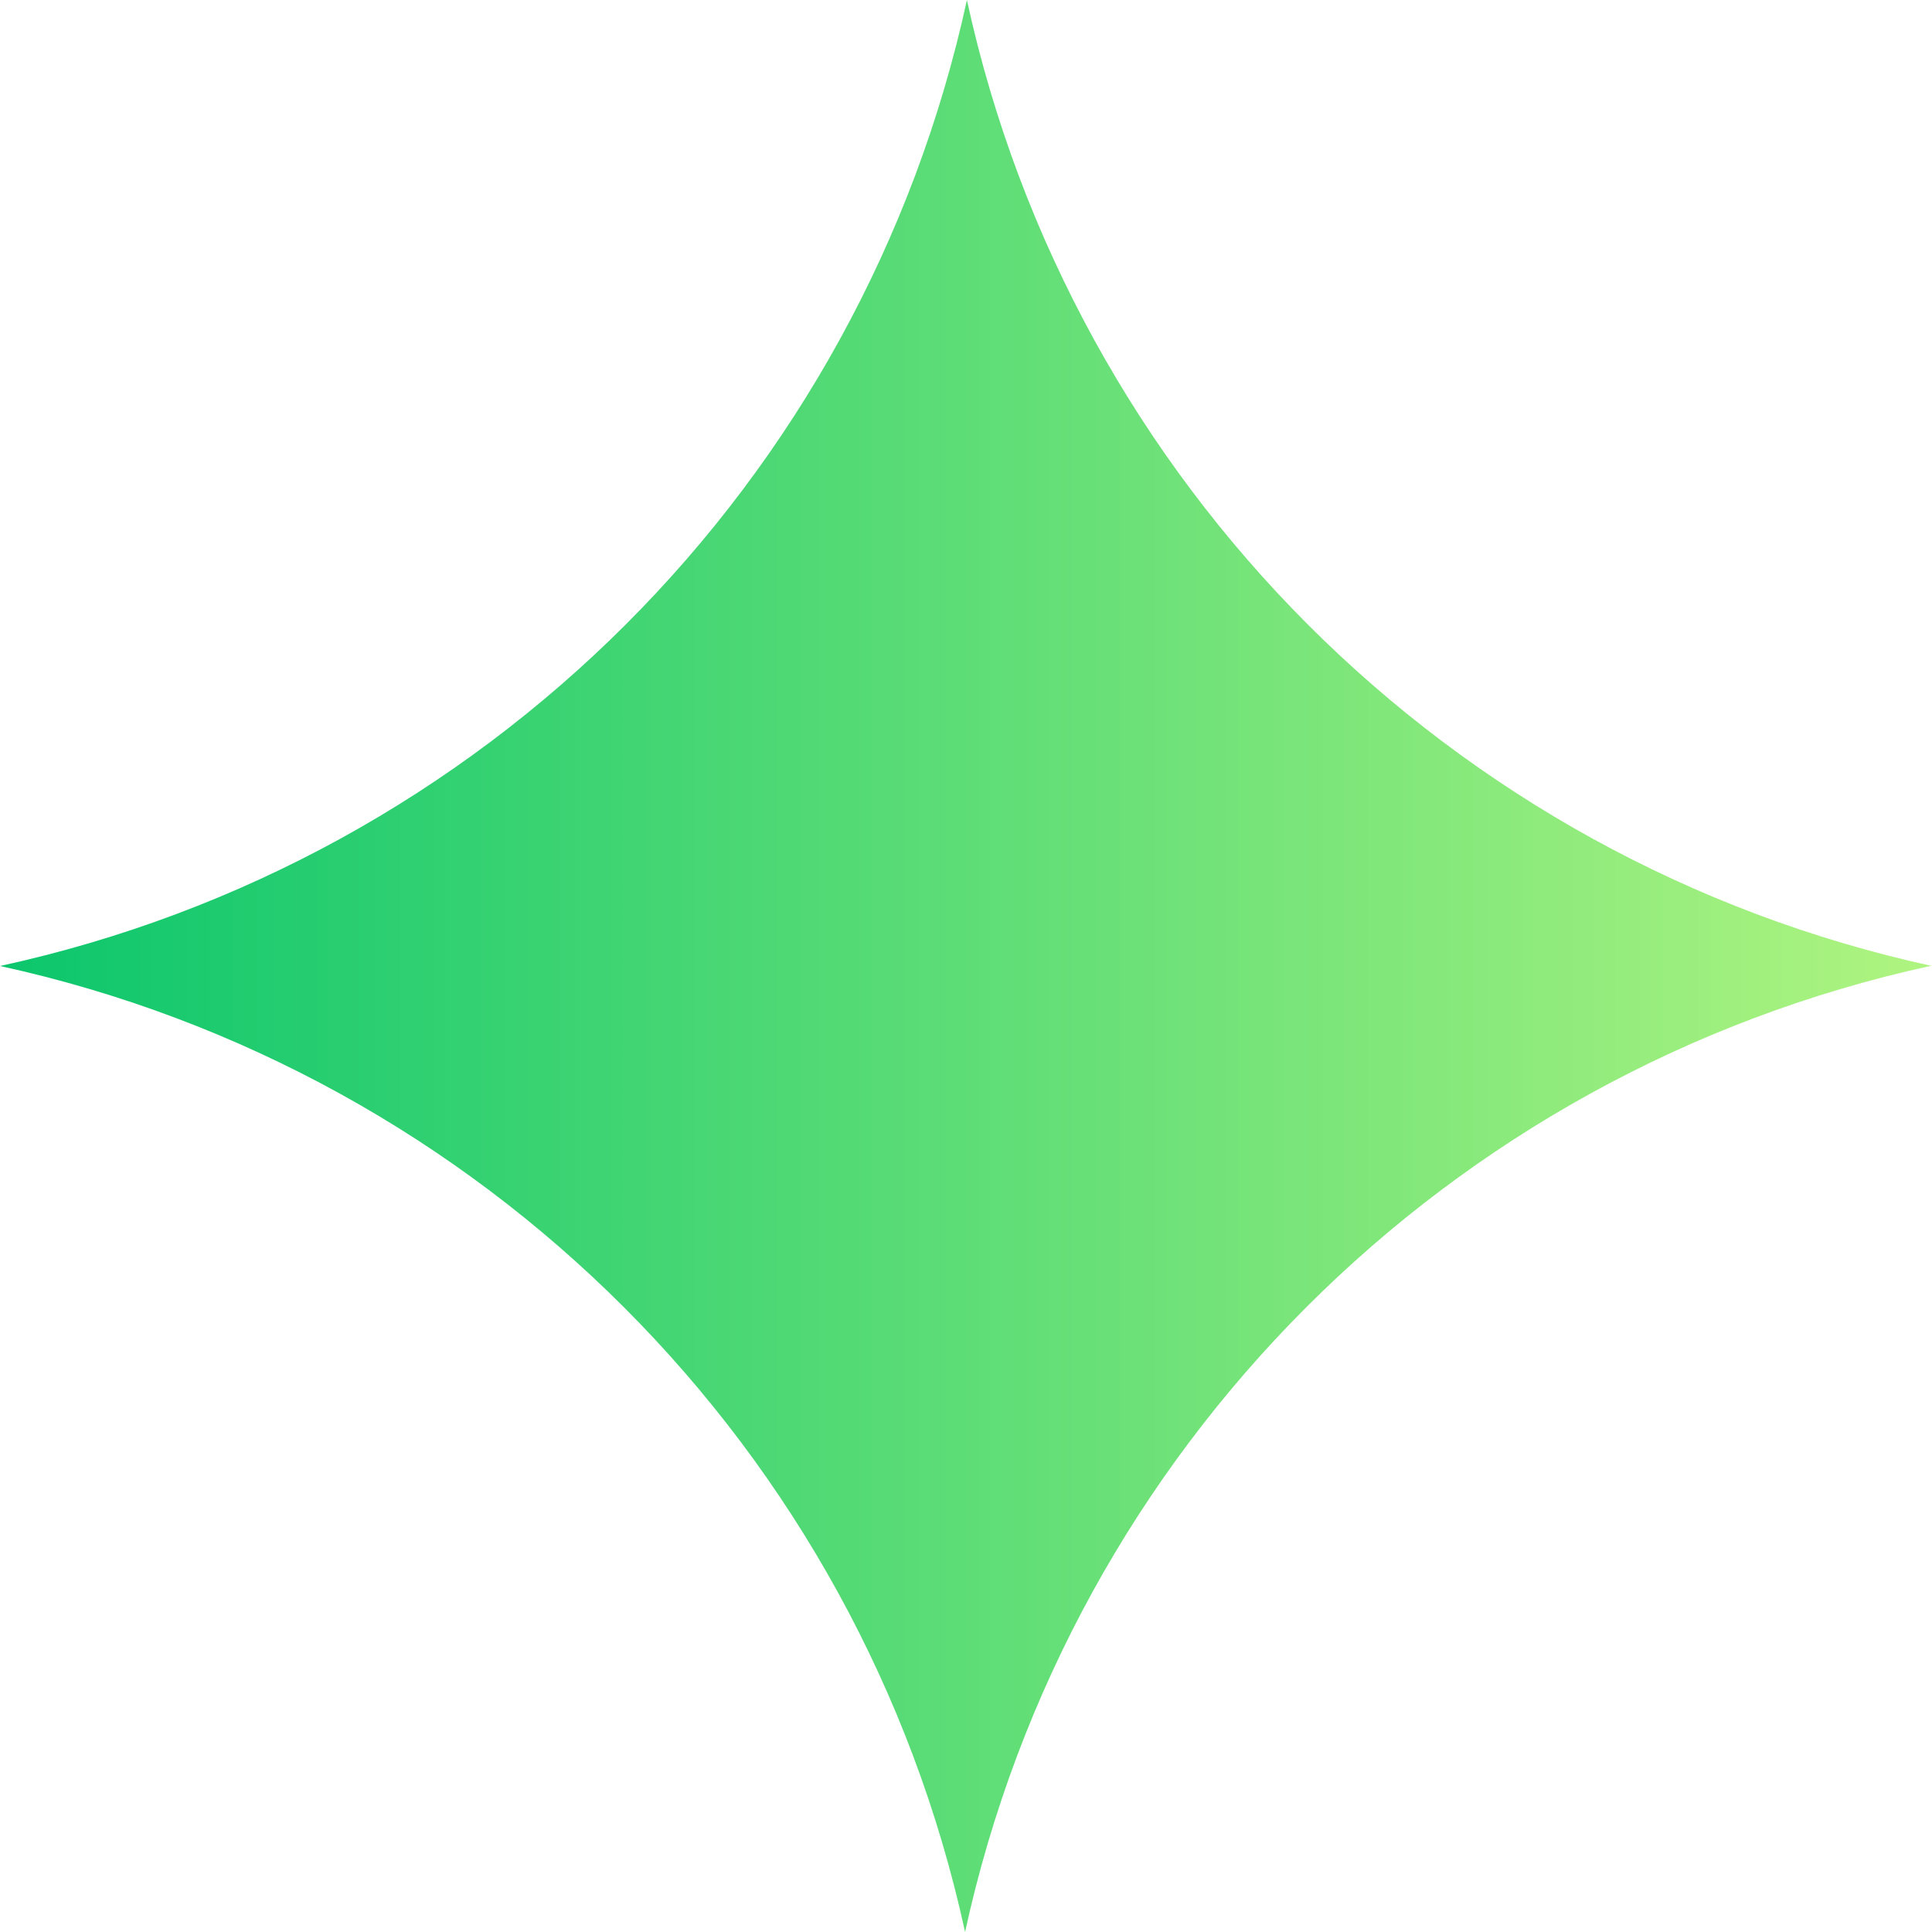
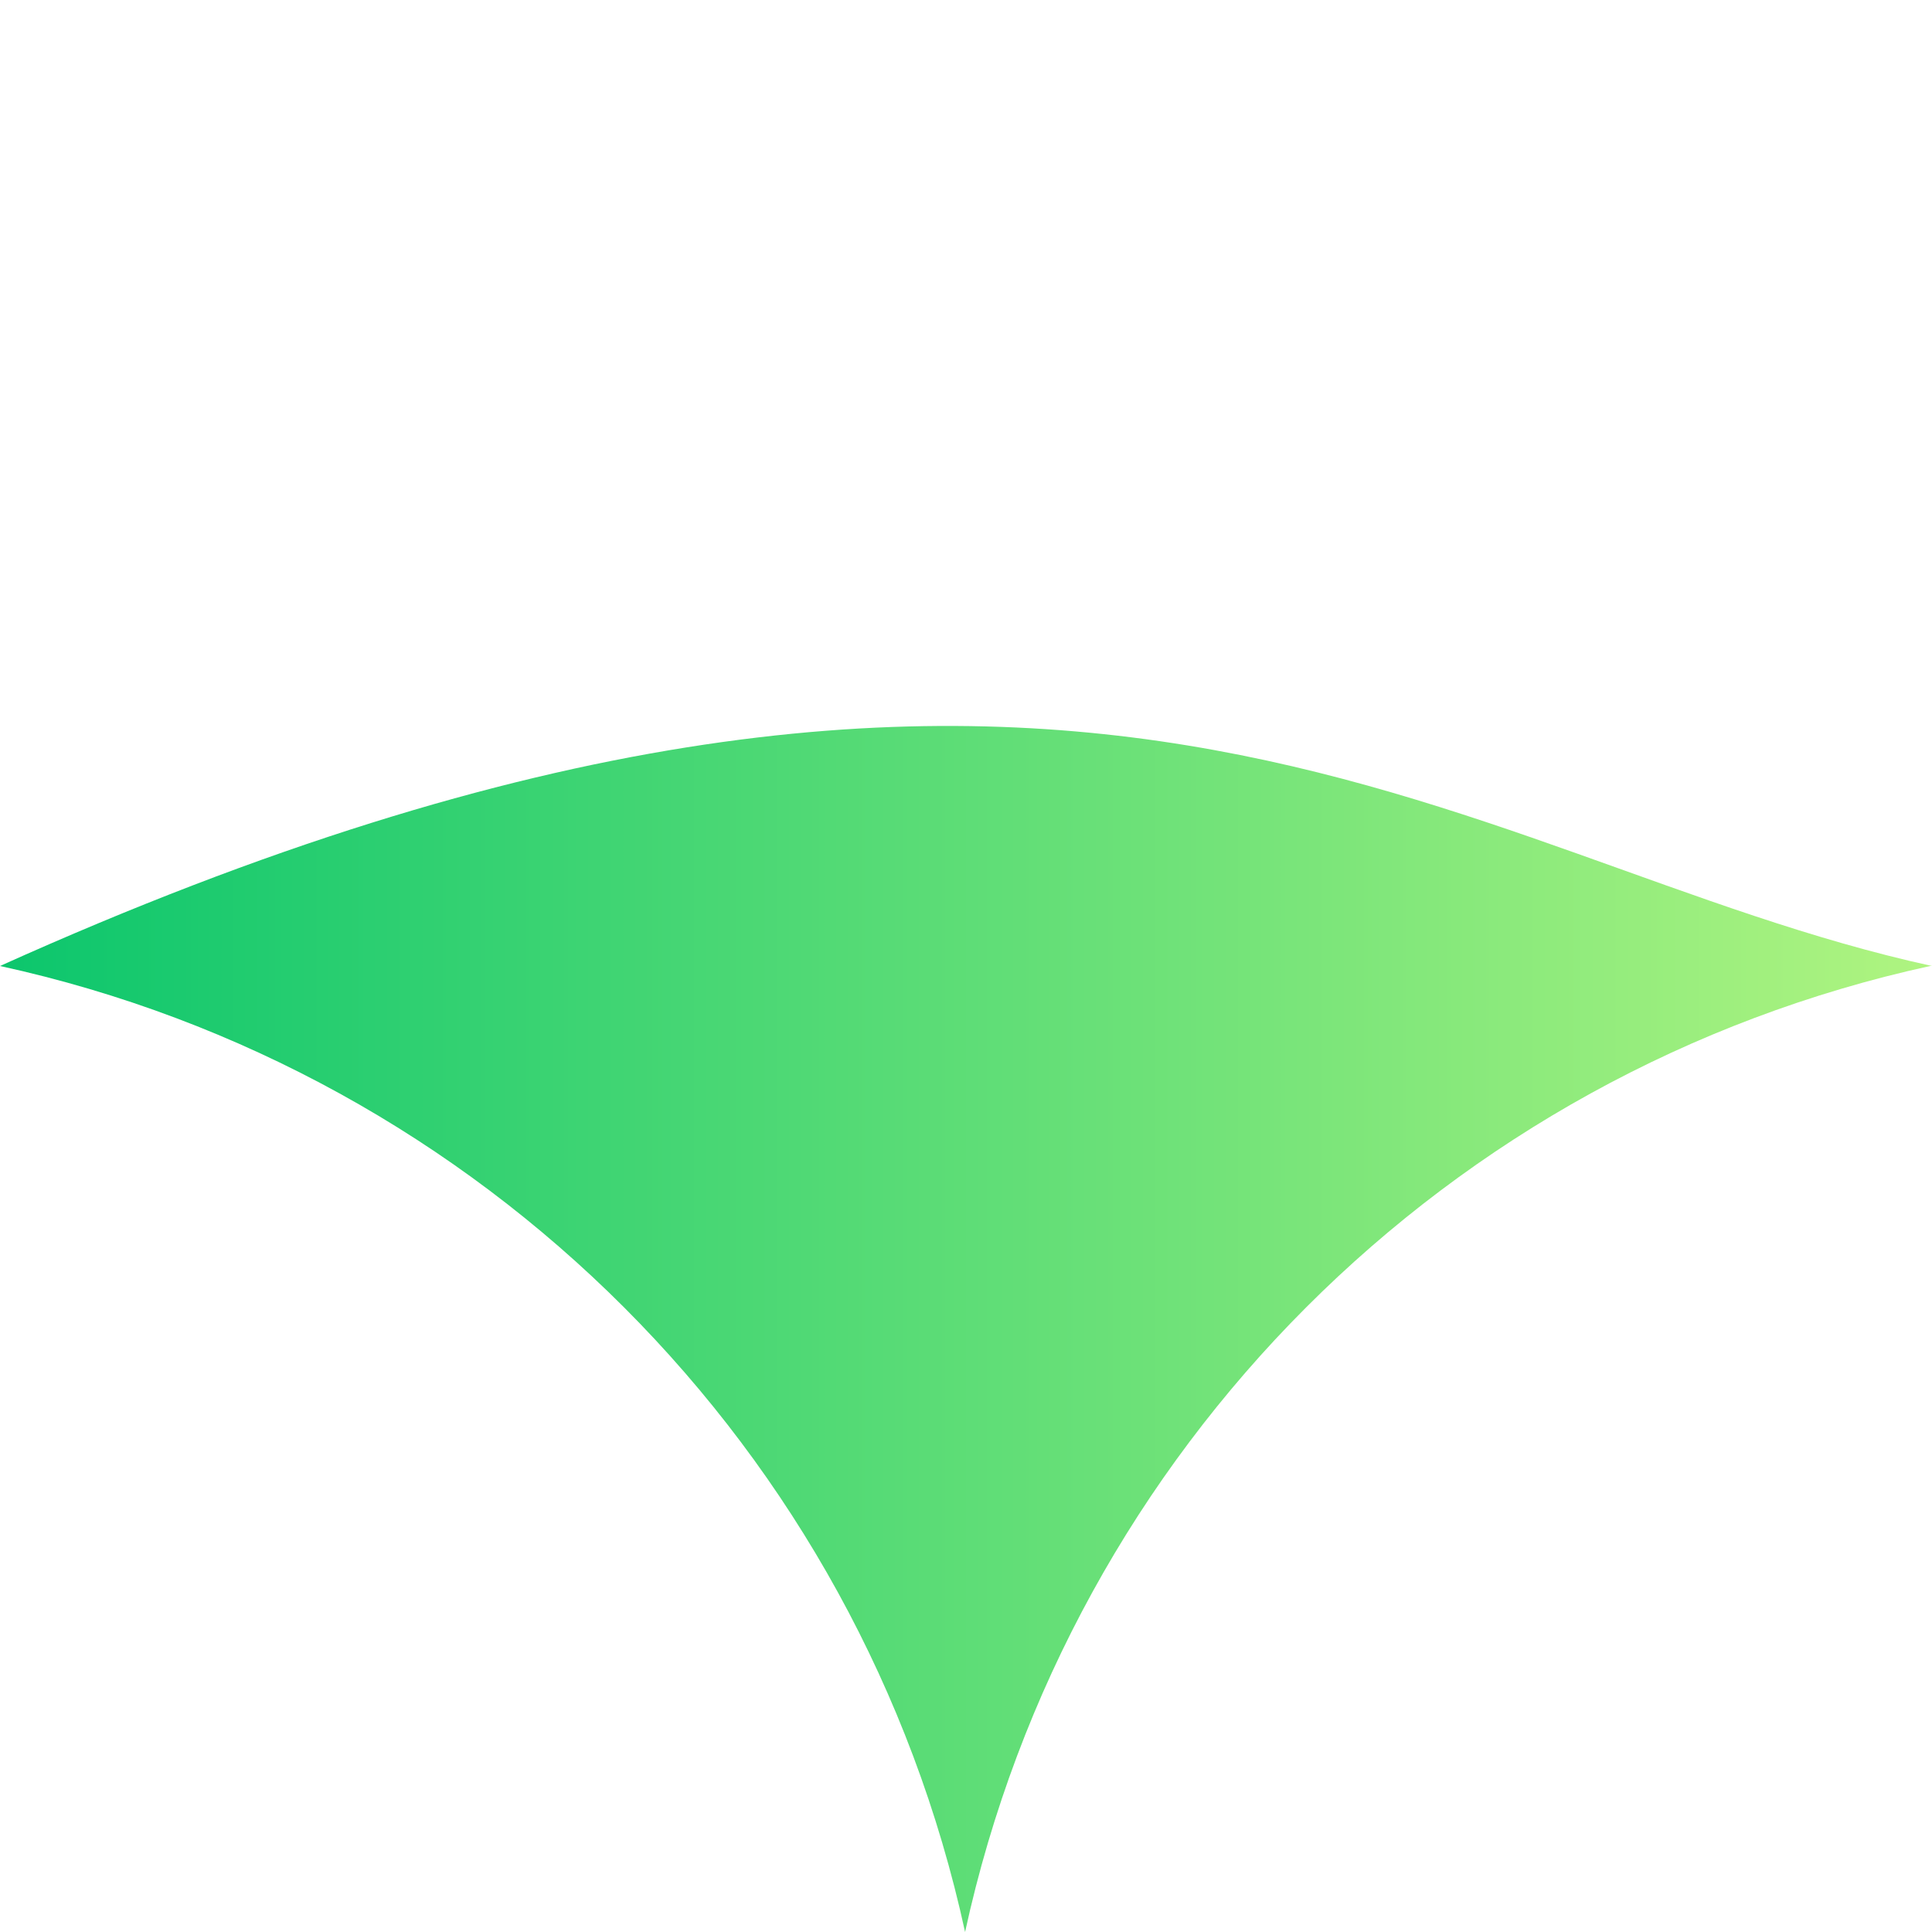
<svg xmlns="http://www.w3.org/2000/svg" width="21" height="21" viewBox="0 0 21 21" fill="none">
-   <path d="M20.98 10.5C15.735 11.645 11.634 15.75 10.49 21C9.347 15.75 5.245 11.645 0 10.5C5.265 9.355 9.366 5.25 10.51 0C11.653 5.25 15.755 9.355 21 10.5H20.98Z" fill="url(#paint0_linear_113_27)" />
+   <path d="M20.98 10.5C15.735 11.645 11.634 15.75 10.49 21C9.347 15.75 5.245 11.645 0 10.5C11.653 5.25 15.755 9.355 21 10.5H20.98Z" fill="url(#paint0_linear_113_27)" />
  <defs>
    <linearGradient id="paint0_linear_113_27" x1="0.02" y1="10.5" x2="20.98" y2="10.5" gradientUnits="userSpaceOnUse">
      <stop stop-color="#0CC66D" />
      <stop offset="1" stop-color="#AFF480" />
    </linearGradient>
  </defs>
</svg>